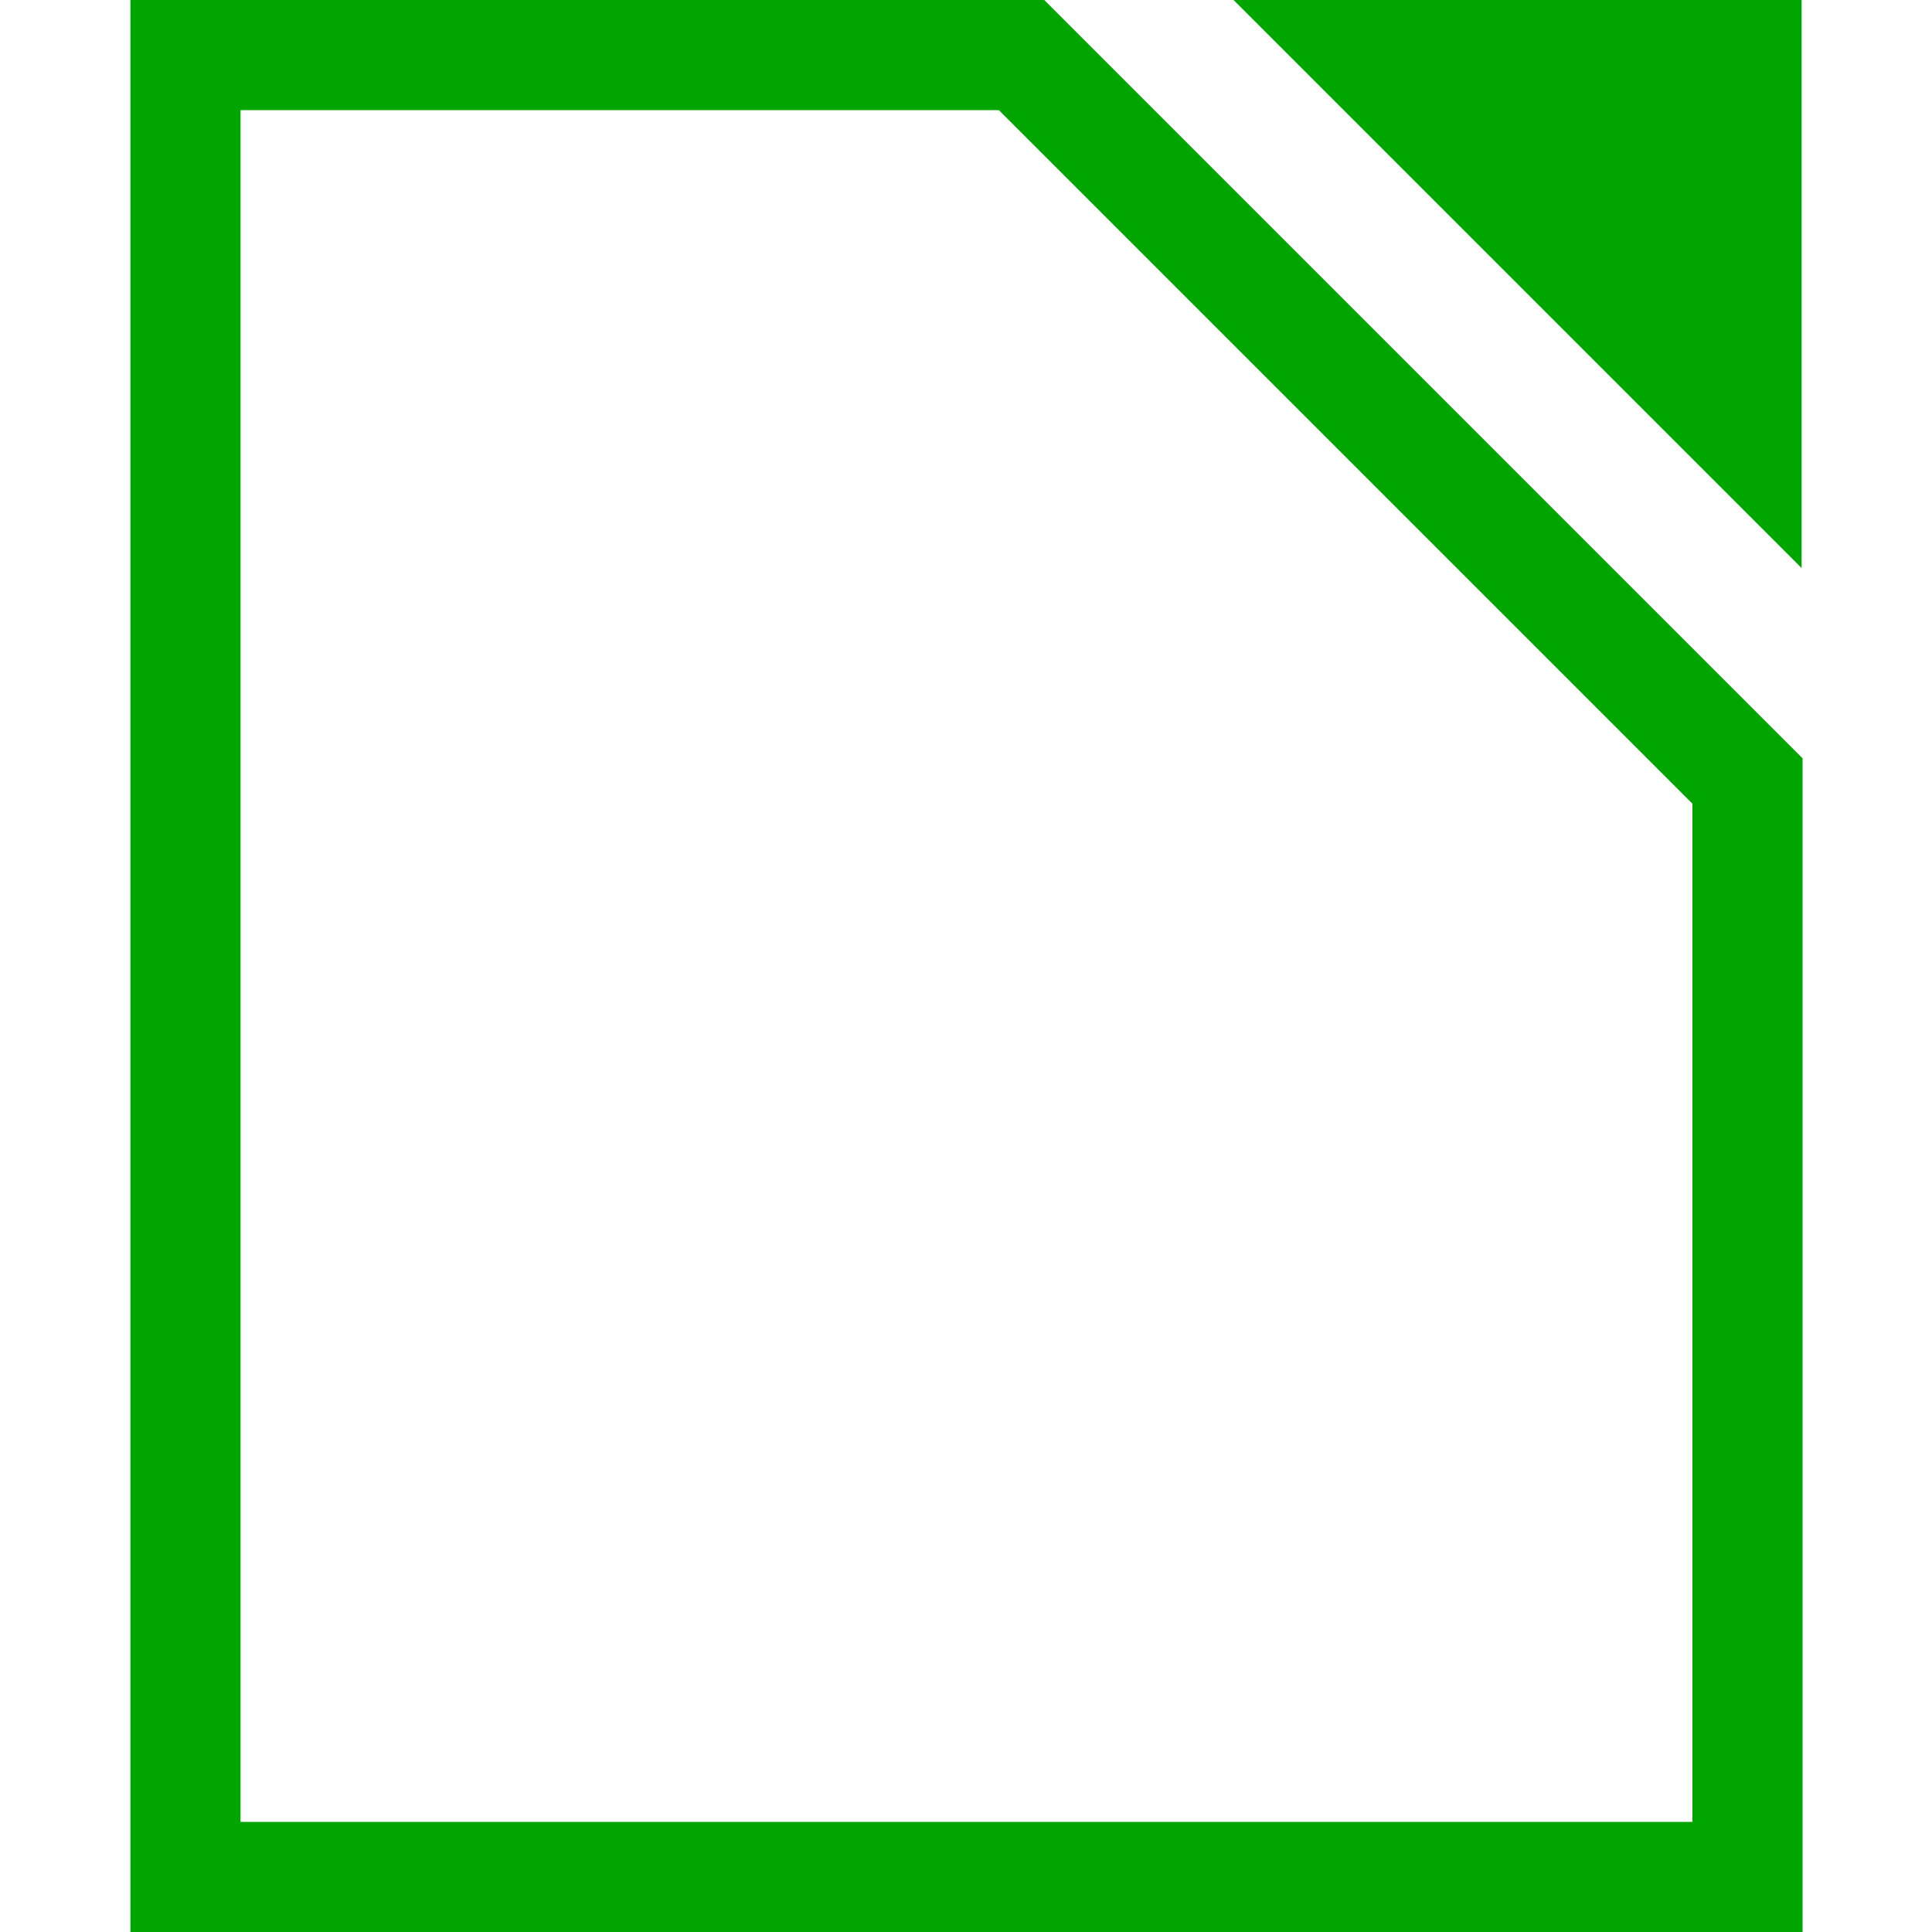
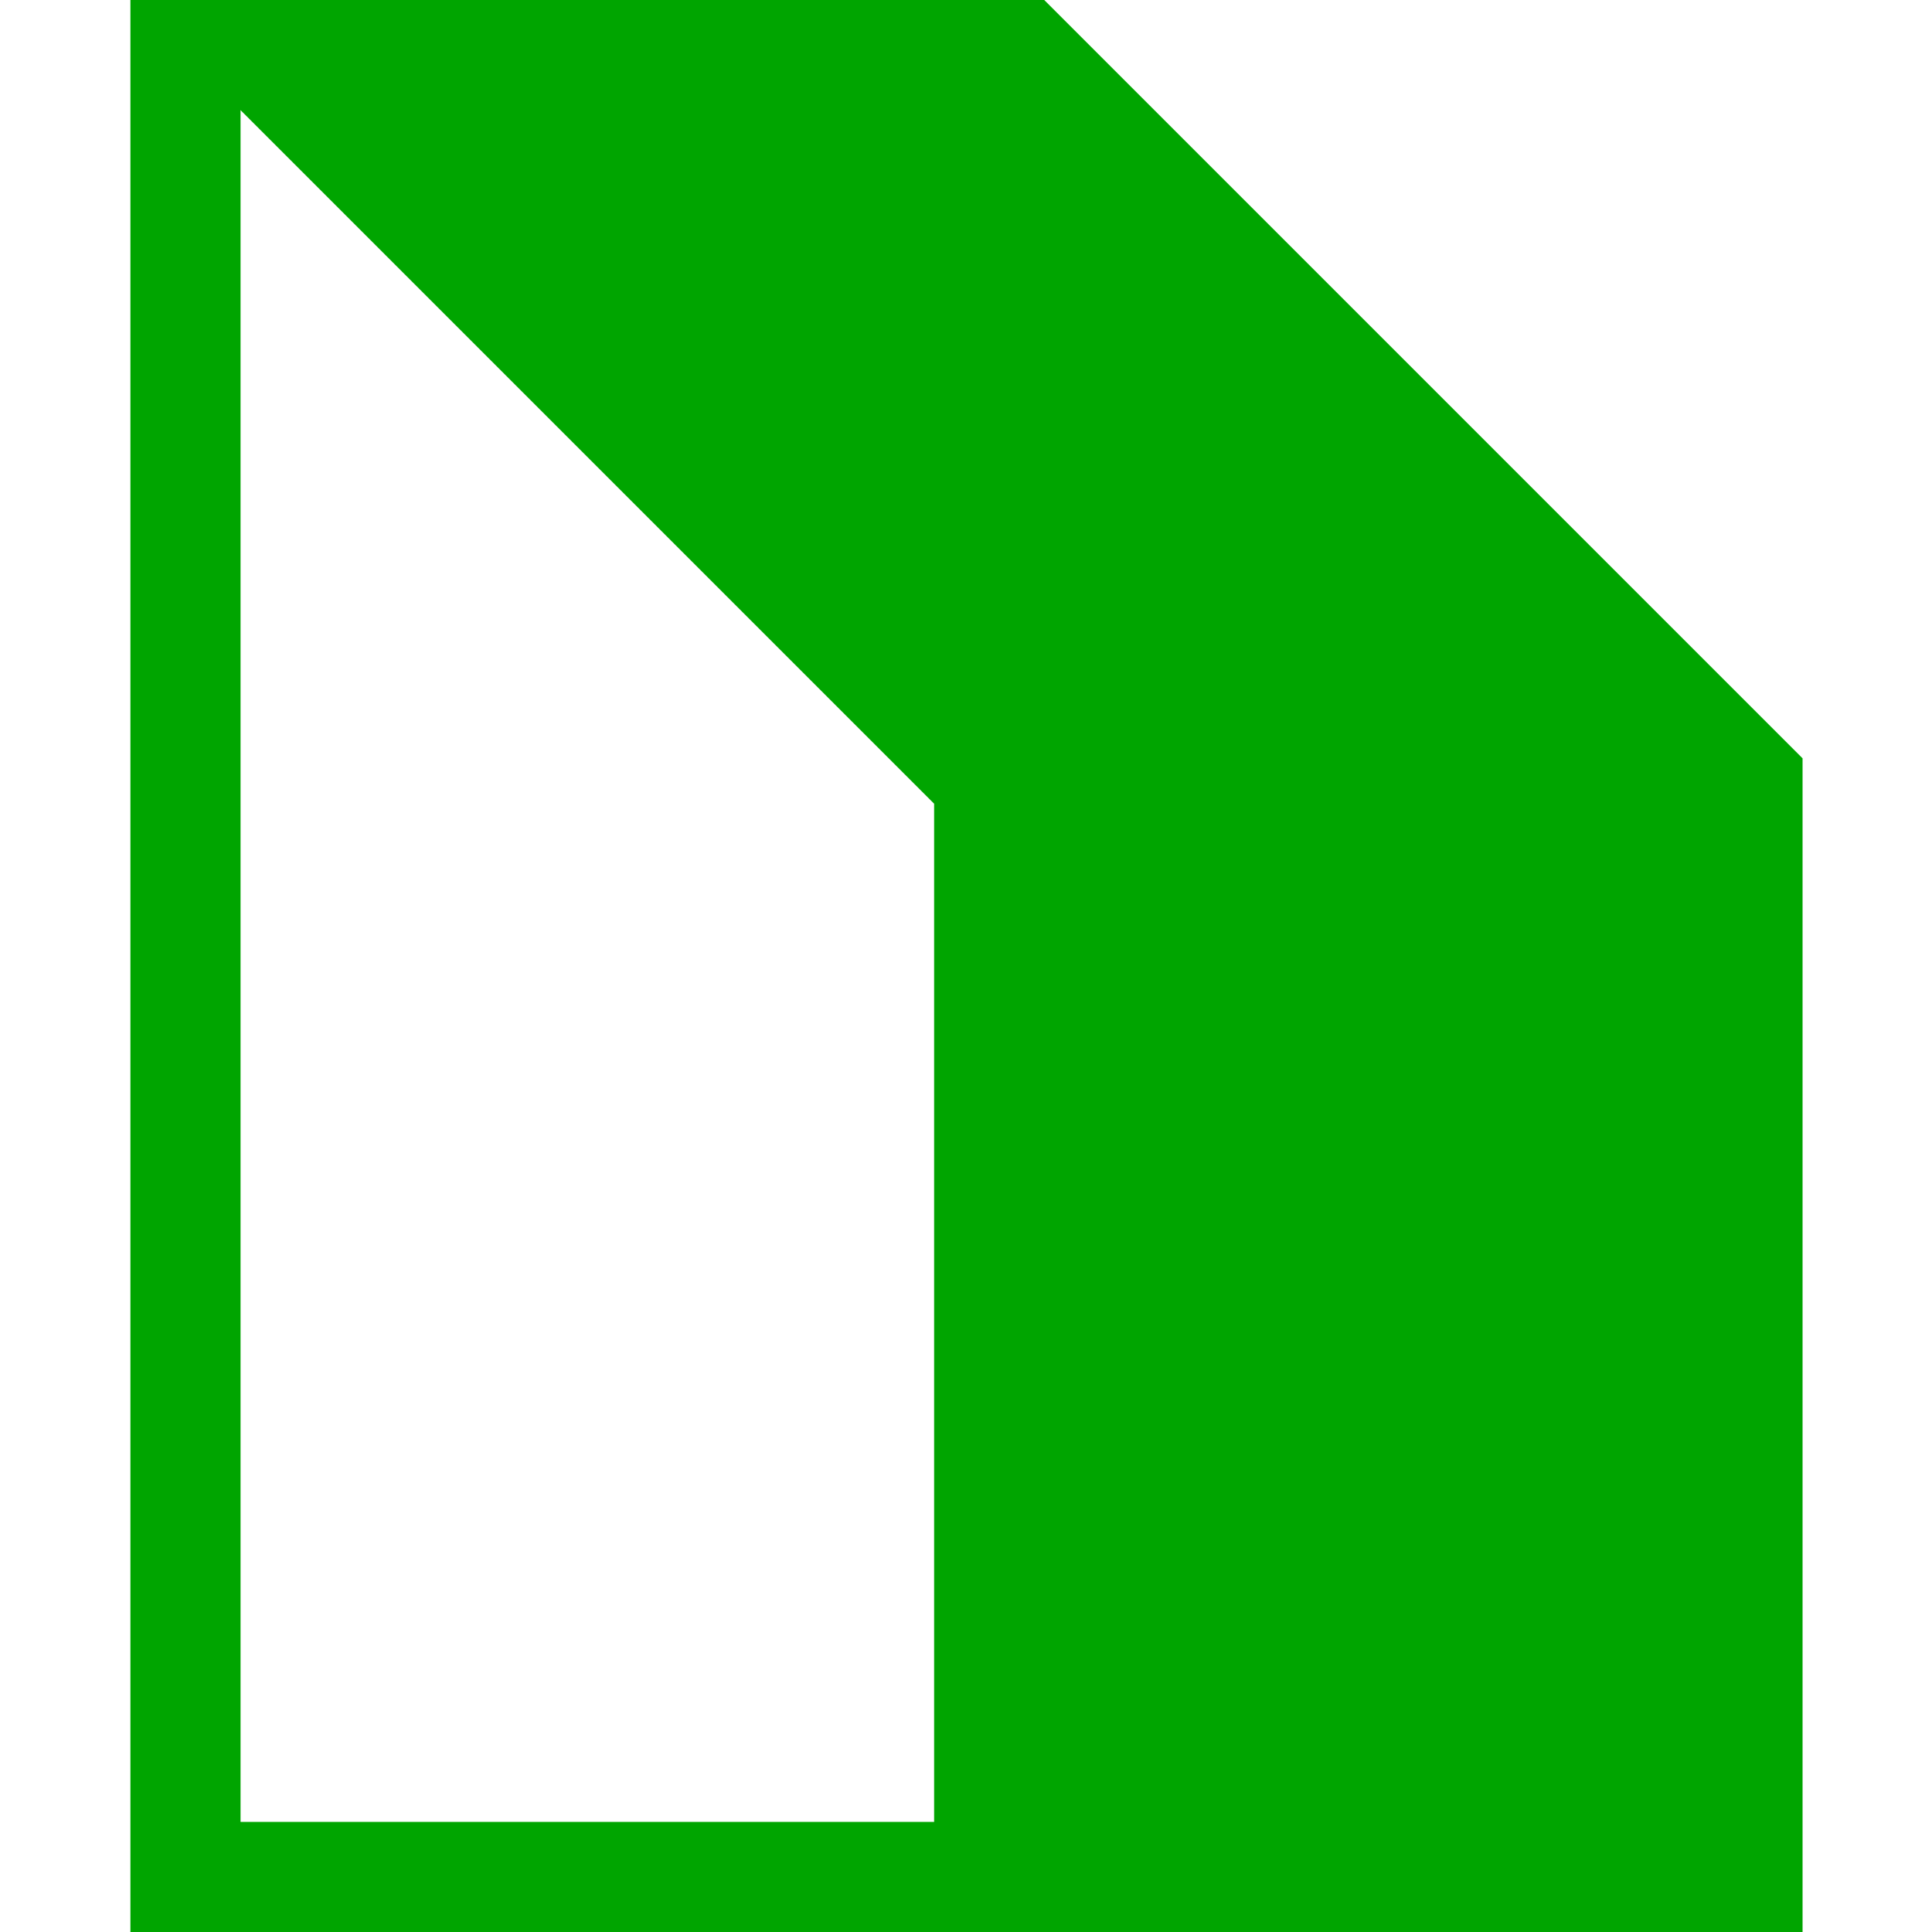
<svg xmlns="http://www.w3.org/2000/svg" version="1.1" id="Layer_1" x="0px" y="0px" viewBox="0 0 200 200" style="enable-background:new 0 0 200 200;" xml:space="preserve">
  <style type="text/css">
	.st0{fill:#00A500;}
</style>
  <g>
-     <polygon class="st0" points="127.7,0 186.5,58.8 186.5,0  " />
-     <path class="st0" d="M13.5,0v200h173.1V78.5L108.1,0H13.5z M175.1,188.6H24.9V11.4h78.5l71.8,71.8V188.6z" />
+     <path class="st0" d="M13.5,0v200h173.1V78.5L108.1,0H13.5z M175.1,188.6H24.9V11.4l71.8,71.8V188.6z" />
  </g>
</svg>